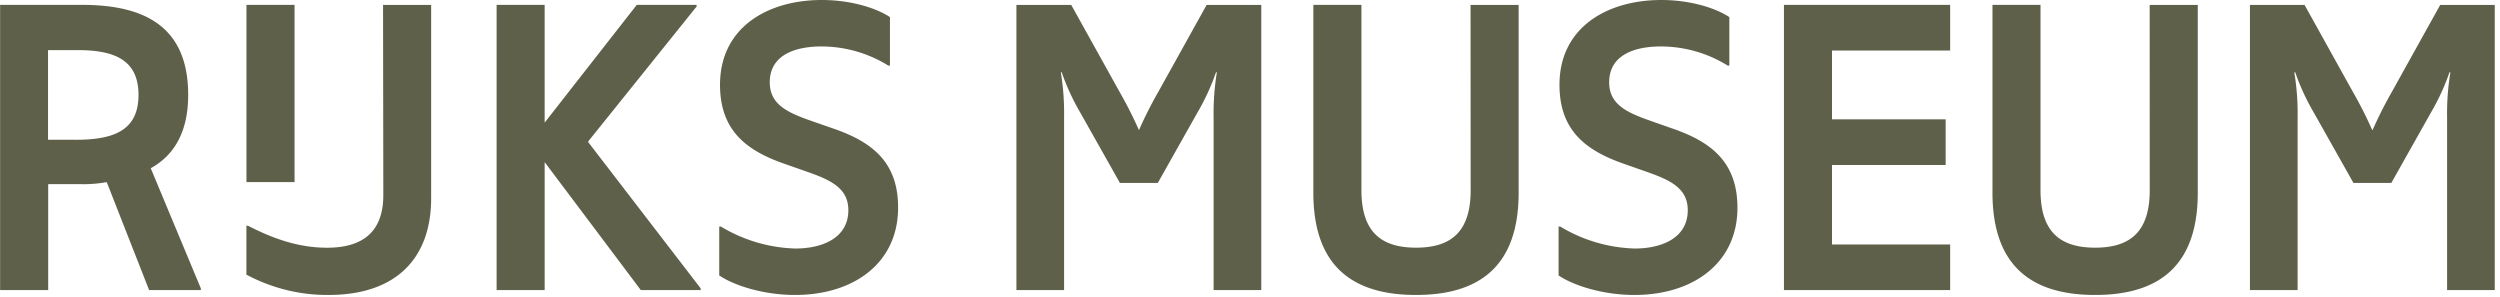
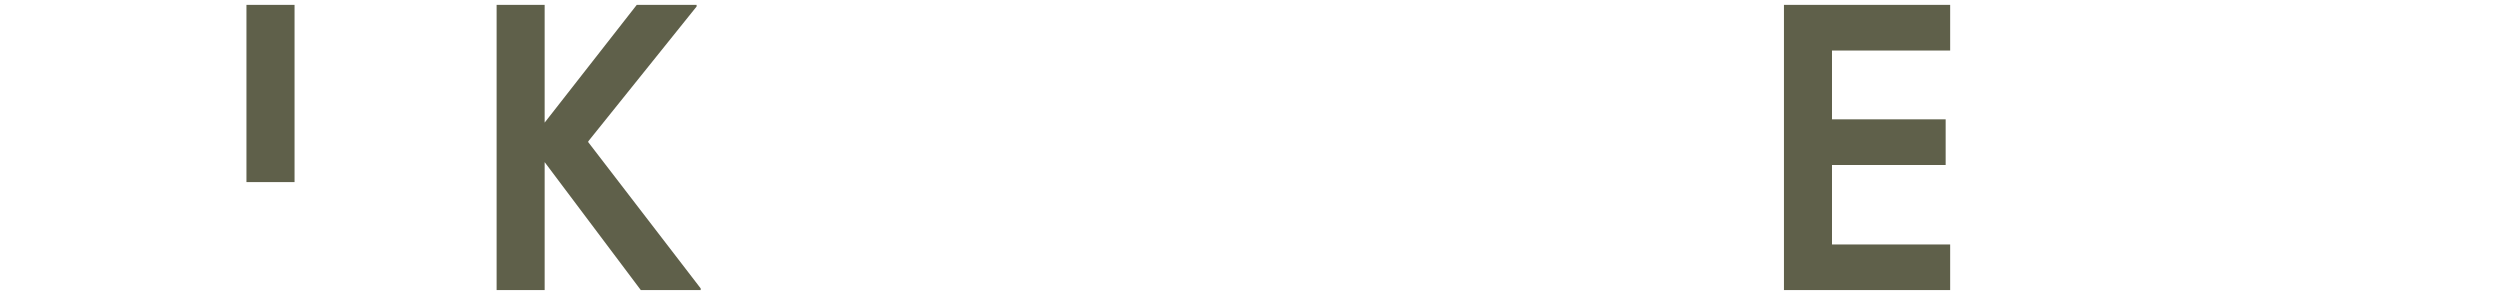
<svg xmlns="http://www.w3.org/2000/svg" xml:space="preserve" style="fill-rule:evenodd;clip-rule:evenodd;stroke-linejoin:round;stroke-miterlimit:2" viewBox="0 0 472 56">
-   <path d="M299.64 175.78a77.93 77.93 0 0 0-3.61 7.15H296a78.272 78.272 0 0 0-3.62-7.15l-9.15-16.46h-10.35v53.84h9v-32.61a47.456 47.456 0 0 0-.61-8.46l.15-.08a42.648 42.648 0 0 0 3.46 7.54l7.54 13.38h7.15l7.54-13.38a42.72 42.72 0 0 0 3.46-7.54l.15.08a47.363 47.363 0 0 0-.61 8.46v32.61h9v-53.84h-10.32l-9.15 16.46Zm242.05-16.46-9.15 16.46a78.058 78.058 0 0 0-3.61 7.15h-.08a78.272 78.272 0 0 0-3.62-7.15l-9.15-16.46h-10.31v53.84h9v-32.61a47.37 47.37 0 0 0-.62-8.46l.16-.08a42.402 42.402 0 0 0 3.46 7.54l7.54 13.38h7.15l7.54-13.39a42.577 42.577 0 0 0 3.46-7.54l.15.08a47.557 47.557 0 0 0-.62 8.46v32.61h9v-53.83h-10.3Zm-54.84 34.99c0 7.84-3.69 10.84-10.31 10.84-6.62 0-10.31-3-10.31-10.84v-35h-9.07v35.46c0 14 7.54 19.31 19.38 19.31s19.38-5.31 19.38-19.31v-35.45h-9.08l.01 34.99Zm-128.21 0c0 7.84-3.69 10.84-10.31 10.84-6.62 0-10.31-3-10.31-10.84v-35h-9.08v35.46c0 14 7.54 19.31 19.38 19.31s19.38-5.31 19.38-19.31v-35.45h-9.08l.02 34.99Z" style="fill:#5f604a;fill-rule:nonzero" transform="translate(-80.98 -158.39)" />
  <path d="m111.06 26.69 20.46-25.46V.92h-11.3l-17.39 22.23V.92h-9.07v53.84h9.07V30.61l18.15 24.15h11.31v-.31l-21.23-27.61v-.15Zm225.75 28.07h31.38v-8.61h-22.31v-15h21.46v-8.62h-21.46V9.54h22.31V.92h-31.38v53.84Z" style="fill:#5f604a;fill-rule:nonzero" />
-   <path d="m238.42 182.7-4.42-1.54c-4.38-1.54-7.69-3.08-7.69-7.23 0-5.15 4.77-6.77 9.77-6.77a23.996 23.996 0 0 1 12.61 3.61h.31v-9.15c-2.54-1.69-7.31-3.23-12.85-3.23-10.31 0-19.23 5.23-19.23 16 0 8.54 4.84 12.38 12.15 14.92l4.39 1.54c4.38 1.54 7.69 3.08 7.69 7.23 0 5.15-4.77 7.23-10 7.23a28.696 28.696 0 0 1-14.07-4.15h-.31v9.23c2.69 1.84 8.23 3.69 14.31 3.69 11.15 0 19.46-6.08 19.46-16.46.03-8.54-4.81-12.38-12.12-14.92Zm158.44 0-4.38-1.54c-4.38-1.54-7.69-3.08-7.69-7.23 0-5.15 4.77-6.77 9.77-6.77a23.996 23.996 0 0 1 12.61 3.61h.31v-9.15c-2.54-1.69-7.31-3.23-12.84-3.23-10.31 0-19.23 5.23-19.23 16 0 8.54 4.85 12.38 12.15 14.92l4.38 1.54c4.38 1.54 7.69 3.08 7.69 7.23 0 5.15-4.77 7.23-10 7.23a28.712 28.712 0 0 1-14.08-4.15h-.31v9.23c2.69 1.84 8.23 3.69 14.31 3.69 11.15 0 19.46-6.08 19.46-16.46-.01-8.54-4.84-12.38-12.15-14.92Zm-243.51 12.54c0 7.15-4.15 9.92-10.62 9.92-5.46 0-10.31-1.77-14.92-4.15h-.31v9.23a32.354 32.354 0 0 0 15.5 3.84c12.84 0 19.38-7 19.38-18.23v-36.53h-9.08l.05 35.92Z" style="fill:#5f604a;fill-rule:nonzero" transform="translate(-80.98 -158.39)" />
  <path d="M46.53.92h9.08v33.46h-9.08z" style="fill:#5f604a" />
-   <path d="M116.51 176.31c0-12.84-8.15-17-20-17H81v53.84h9.08v-20h5.82a24.19 24.19 0 0 0 5.23-.38l8 20.38h9.77v-.31l-9.46-22.69c4.3-2.37 7.07-6.68 7.07-13.84Zm-21.23 8.46h-5.23v-16.92h5.54c6.77 0 11.54 1.69 11.54 8.46 0 6.77-4.77 8.47-11.85 8.47v-.01Z" style="fill:#5f604a;fill-rule:nonzero" transform="translate(-80.98 -158.39)" />
</svg>